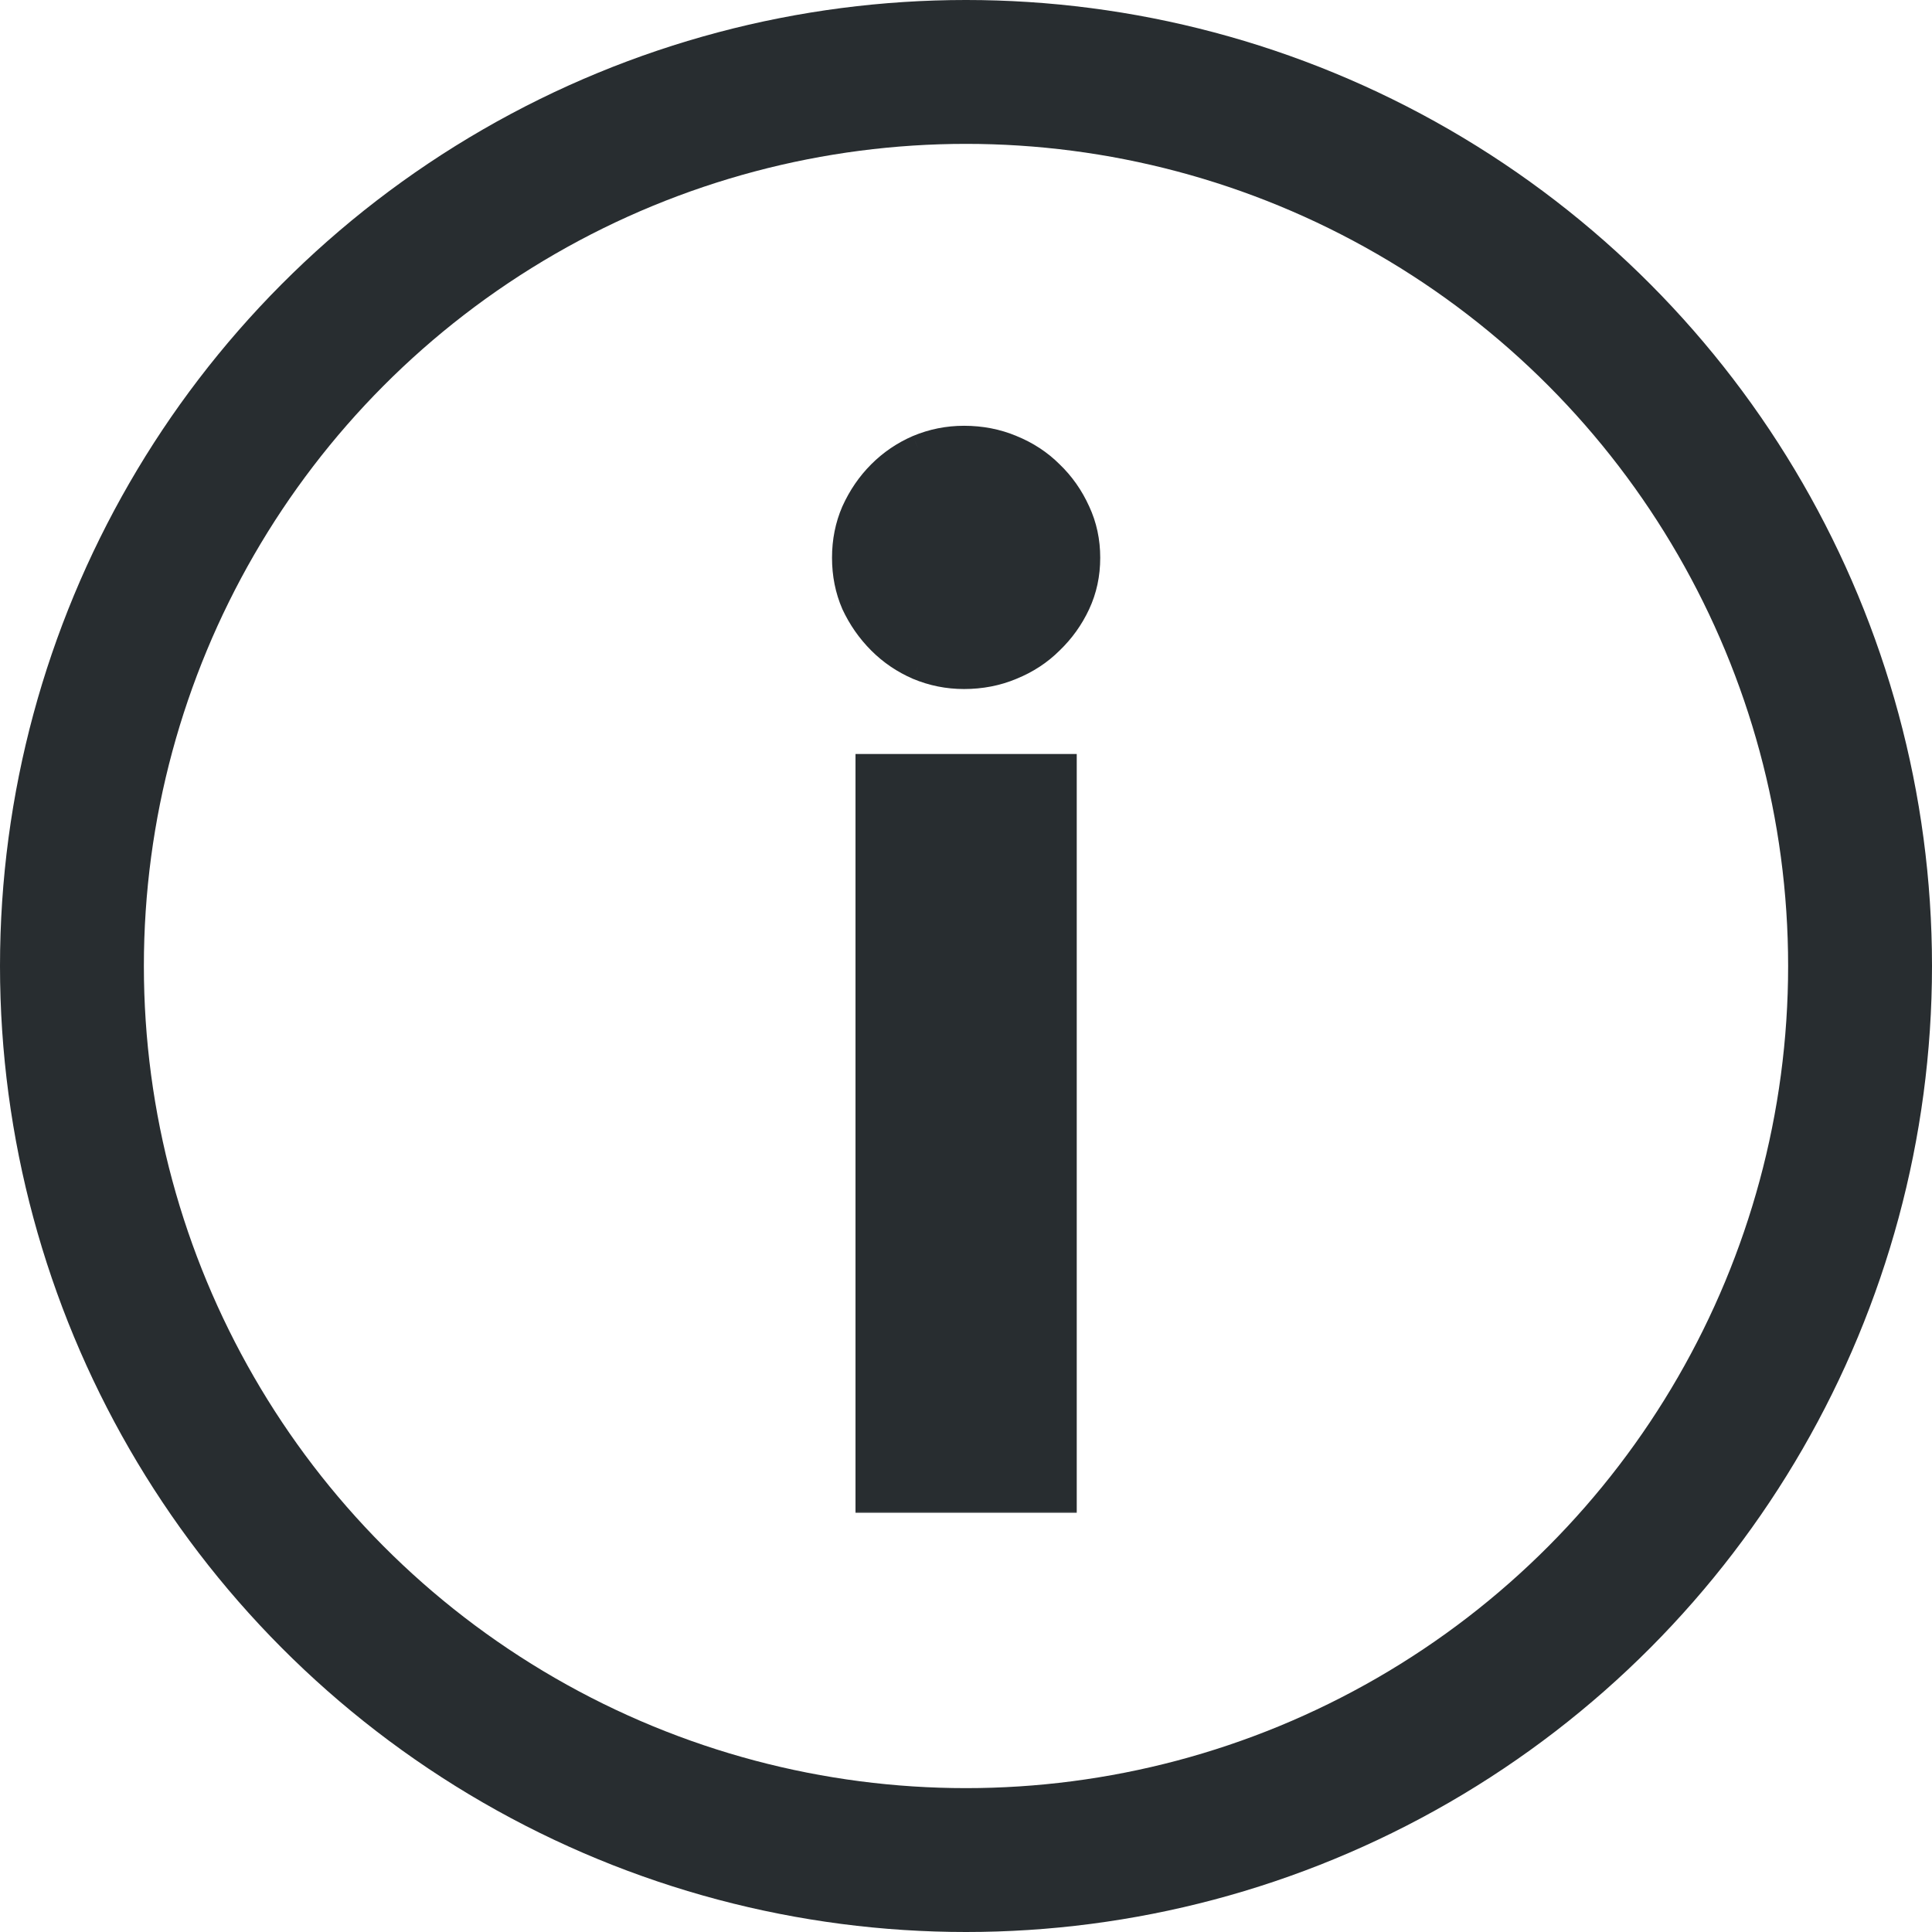
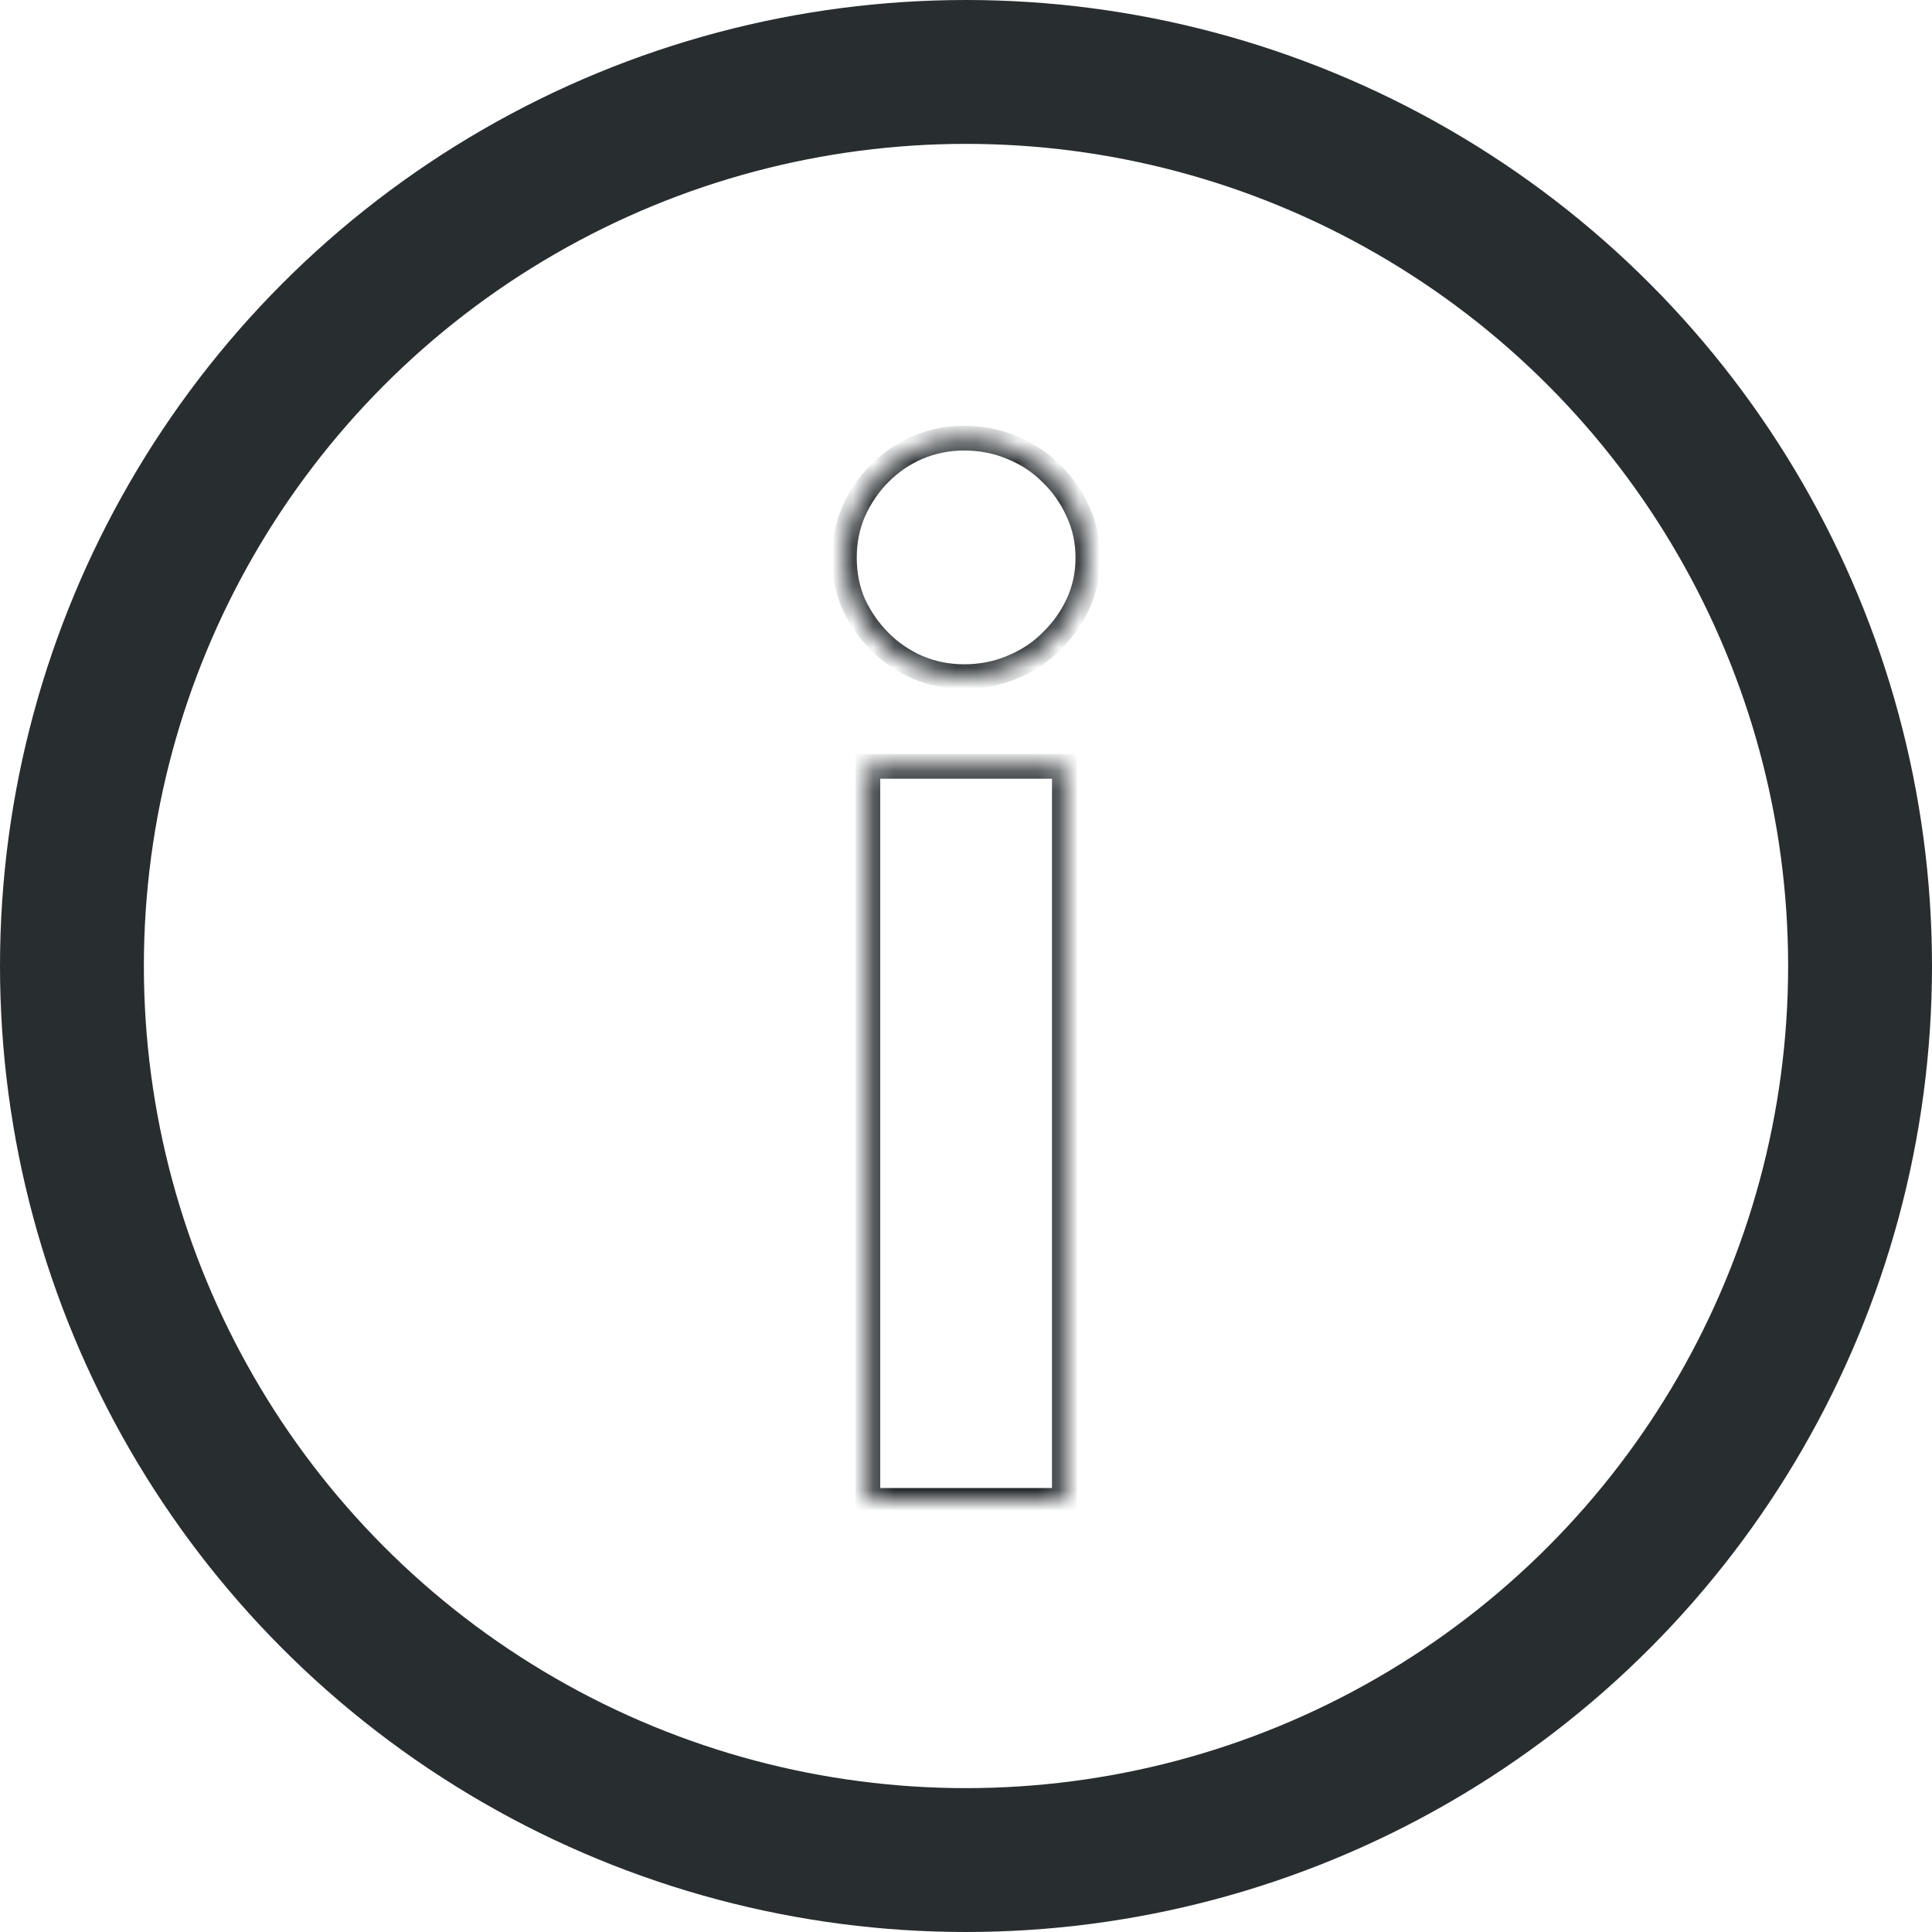
<svg xmlns="http://www.w3.org/2000/svg" width="94" height="94" viewBox="0 0 94 94" fill="none">
  <circle cx="47" cy="47" r="43.5" stroke="#282D30" stroke-width="7" />
  <mask id="path-2-outside-1_1804_253" maskUnits="userSpaceOnUse" x="40" y="20" width="14" height="54" fill="black">
-     <rect fill="white" x="40" y="20" width="14" height="54" />
    <path d="M51.786 37.287V73H42.226V37.287H51.786ZM52.93 27.137C52.93 27.946 52.768 28.696 52.445 29.389C52.121 30.082 51.682 30.694 51.128 31.225C50.597 31.756 49.962 32.172 49.223 32.472C48.507 32.772 47.734 32.922 46.902 32.922C46.117 32.922 45.367 32.772 44.651 32.472C43.958 32.172 43.346 31.756 42.815 31.225C42.284 30.694 41.856 30.082 41.533 29.389C41.233 28.696 41.083 27.946 41.083 27.137C41.083 26.329 41.233 25.579 41.533 24.886C41.856 24.17 42.284 23.547 42.815 23.015C43.346 22.484 43.958 22.069 44.651 21.768C45.367 21.468 46.117 21.318 46.902 21.318C47.734 21.318 48.507 21.468 49.223 21.768C49.962 22.069 50.597 22.484 51.128 23.015C51.682 23.547 52.121 24.17 52.445 24.886C52.768 25.579 52.93 26.329 52.93 27.137Z" />
  </mask>
-   <path d="M51.786 37.287V73H42.226V37.287H51.786ZM52.93 27.137C52.93 27.946 52.768 28.696 52.445 29.389C52.121 30.082 51.682 30.694 51.128 31.225C50.597 31.756 49.962 32.172 49.223 32.472C48.507 32.772 47.734 32.922 46.902 32.922C46.117 32.922 45.367 32.772 44.651 32.472C43.958 32.172 43.346 31.756 42.815 31.225C42.284 30.694 41.856 30.082 41.533 29.389C41.233 28.696 41.083 27.946 41.083 27.137C41.083 26.329 41.233 25.579 41.533 24.886C41.856 24.17 42.284 23.547 42.815 23.015C43.346 22.484 43.958 22.069 44.651 21.768C45.367 21.468 46.117 21.318 46.902 21.318C47.734 21.318 48.507 21.468 49.223 21.768C49.962 22.069 50.597 22.484 51.128 23.015C51.682 23.547 52.121 24.17 52.445 24.886C52.768 25.579 52.93 26.329 52.93 27.137Z" fill="#282D30" />
  <path d="M51.786 37.287H52.388V36.685H51.786V37.287ZM51.786 73V73.602H52.388V73H51.786ZM42.226 73H41.624V73.602H42.226V73ZM42.226 37.287V36.685H41.624V37.287H42.226ZM51.128 31.225L50.712 30.79L50.703 30.799L51.128 31.225ZM49.223 32.472L48.997 31.914L48.99 31.917L49.223 32.472ZM44.651 32.472L44.411 33.024L44.418 33.027L44.651 32.472ZM42.815 31.225L43.24 30.799L43.24 30.799L42.815 31.225ZM41.533 29.389L40.981 29.628L40.984 29.636L40.988 29.644L41.533 29.389ZM41.533 24.886L40.985 24.638L40.981 24.647L41.533 24.886ZM42.815 23.015L43.24 23.441L43.24 23.441L42.815 23.015ZM44.651 21.768L44.418 21.213L44.411 21.216L44.651 21.768ZM49.223 21.768L48.99 22.323L48.997 22.326L49.223 21.768ZM51.128 23.015L50.703 23.441L50.712 23.45L51.128 23.015ZM52.445 24.886L51.896 25.134L51.899 25.14L52.445 24.886ZM51.185 37.287V73H52.388V37.287H51.185ZM51.786 72.398H42.226V73.602H51.786V72.398ZM42.828 73V37.287H41.624V73H42.828ZM42.226 37.889H51.786V36.685H42.226V37.889ZM52.328 27.137C52.328 27.863 52.183 28.526 51.899 29.135L52.99 29.644C53.353 28.867 53.531 28.029 53.531 27.137H52.328ZM51.899 29.135C51.608 29.76 51.213 30.311 50.712 30.79L51.545 31.66C52.153 31.077 52.635 30.404 52.99 29.644L51.899 29.135ZM50.703 30.799C50.232 31.27 49.666 31.642 48.997 31.914L49.45 33.029C50.258 32.701 50.962 32.242 51.554 31.651L50.703 30.799ZM48.99 31.917C48.353 32.184 47.66 32.32 46.902 32.32V33.524C47.808 33.524 48.661 33.36 49.456 33.027L48.99 31.917ZM46.902 32.32C46.196 32.32 45.525 32.186 44.883 31.917L44.418 33.027C45.209 33.358 46.038 33.524 46.902 33.524V32.32ZM44.89 31.92C44.266 31.649 43.718 31.277 43.24 30.799L42.389 31.651C42.974 32.236 43.65 32.694 44.411 33.024L44.89 31.92ZM43.24 30.799C42.76 30.319 42.373 29.765 42.079 29.135L40.988 29.644C41.34 30.399 41.808 31.069 42.389 31.651L43.24 30.799ZM42.085 29.15C41.82 28.538 41.685 27.869 41.685 27.137H40.481C40.481 28.022 40.646 28.855 40.981 29.628L42.085 29.15ZM41.685 27.137C41.685 26.406 41.82 25.737 42.085 25.125L40.981 24.647C40.646 25.42 40.481 26.253 40.481 27.137H41.685ZM42.082 25.134C42.377 24.481 42.763 23.918 43.24 23.441L42.389 22.59C41.804 23.175 41.337 23.859 40.985 24.638L42.082 25.134ZM43.24 23.441C43.718 22.964 44.266 22.591 44.89 22.321L44.411 21.216C43.65 21.546 42.974 22.005 42.389 22.59L43.24 23.441ZM44.883 22.323C45.525 22.055 46.196 21.92 46.902 21.92V20.716C46.038 20.716 45.209 20.882 44.418 21.213L44.883 22.323ZM46.902 21.92C47.66 21.92 48.353 22.056 48.99 22.323L49.456 21.213C48.661 20.88 47.808 20.716 46.902 20.716V21.92ZM48.997 22.326C49.666 22.598 50.232 22.97 50.703 23.441L51.554 22.59C50.962 21.998 50.258 21.539 49.45 21.211L48.997 22.326ZM50.712 23.45C51.209 23.927 51.604 24.486 51.896 25.134L52.993 24.638C52.639 23.854 52.156 23.166 51.545 22.581L50.712 23.45ZM51.899 25.14C52.183 25.749 52.328 26.412 52.328 27.137H53.531C53.531 26.247 53.353 25.409 52.99 24.631L51.899 25.14Z" fill="#282D30" mask="url(#path-2-outside-1_1804_253)" />
</svg>